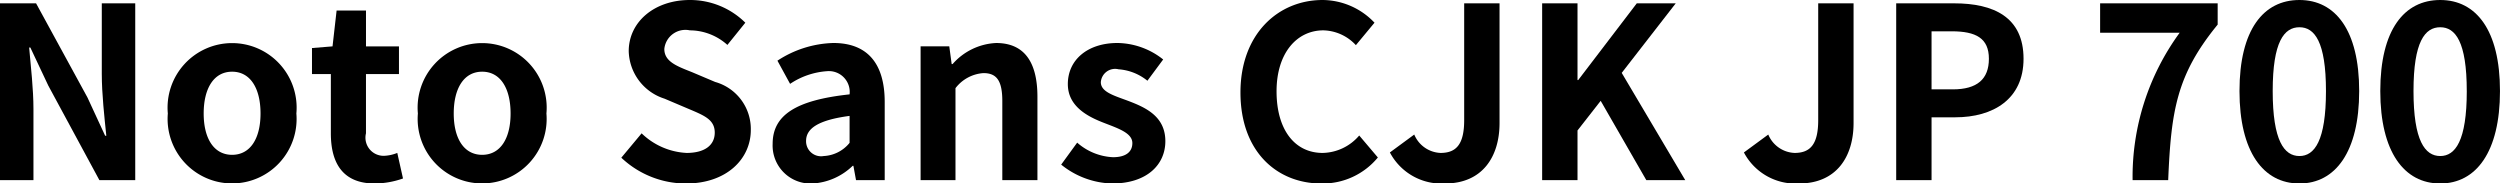
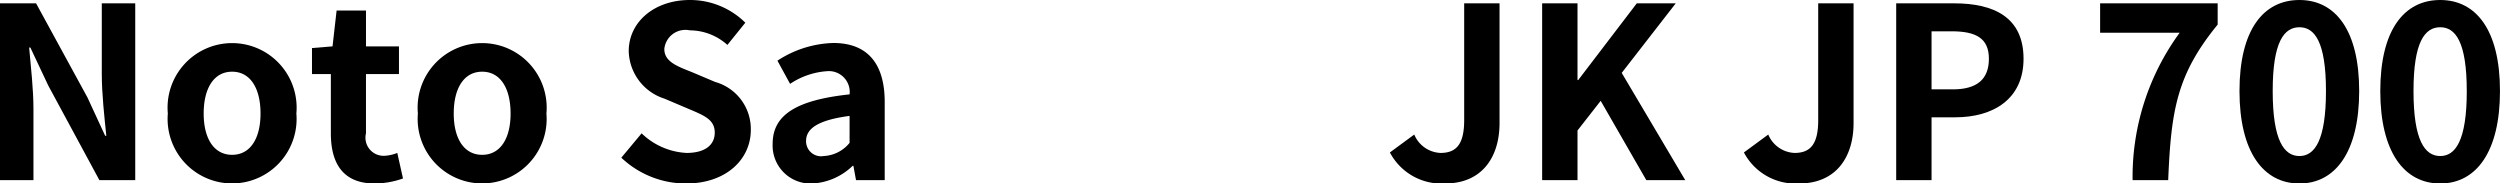
<svg xmlns="http://www.w3.org/2000/svg" id="レイヤー_1" data-name="レイヤー 1" viewBox="0 0 136.24 10">
  <title>font</title>
  <g id="_グループ_" data-name="&lt;グループ&gt;">
    <path id="_複合パス_" data-name="&lt;複合パス&gt;" d="M0,0.182H1.966L4.766,5.313,5.729,7.396h0.065C5.69,6.393,5.547,5.118,5.547,4.023V0.182H7.37V9.818H5.417L2.63,4.662,1.654,2.591H1.589C1.68,3.633,1.823,4.844,1.823,5.951V9.818H0V0.182Z" />
    <path id="_複合パス_2" data-name="&lt;複合パス&gt;" d="M9.146,6.185a3.517,3.517,0,1,1,7.005,0A3.515,3.515,0,1,1,9.146,6.185Zm5.052,0c0-1.38-.56-2.278-1.549-2.278s-1.549.898-1.549,2.278c0,1.367.56,2.252,1.549,2.252S14.198,7.552,14.198,6.185Z" />
    <path id="_複合パス_3" data-name="&lt;複合パス&gt;" d="M18.03,7.266V4.036h-1.028V2.618l1.12-.091,0.222-1.953h1.601v1.953h1.797V4.036H19.944V7.266a0.989,0.989,0,0,0,.99,1.225A2.125,2.125,0,0,0,21.65,8.333L21.962,9.726a4.707,4.707,0,0,1-1.536.274C18.694,10,18.03,8.907,18.03,7.266Z" />
    <path id="_複合パス_4" data-name="&lt;複合パス&gt;" d="M22.773,6.185a3.517,3.517,0,1,1,7.005,0A3.515,3.515,0,1,1,22.773,6.185Zm5.052,0c0-1.38-.56-2.278-1.549-2.278s-1.549.898-1.549,2.278c0,1.367.56,2.252,1.549,2.252S27.825,7.552,27.825,6.185Z" />
    <path id="_複合パス_5" data-name="&lt;複合パス&gt;" d="M33.859,8.594L34.966,7.266a3.791,3.791,0,0,0,2.448,1.068c1.002,0,1.537-.429,1.537-1.107,0-.716-0.586-0.937-1.446-1.302l-1.289-.547a2.79,2.79,0,0,1-1.953-2.591C34.263,1.211,35.643,0,37.596,0a4.278,4.278,0,0,1,3.021,1.237L39.64,2.448a3.073,3.073,0,0,0-2.044-.794A1.155,1.155,0,0,0,36.203,2.67c0,0.69.69,0.937,1.51,1.263l1.263,0.534a2.661,2.661,0,0,1,1.94,2.617c0,1.575-1.315,2.917-3.541,2.917A5.135,5.135,0,0,1,33.859,8.594Z" />
-     <path id="_複合パス_6" data-name="&lt;複合パス&gt;" d="M42.106,7.839c0-1.563,1.263-2.383,4.193-2.696a1.136,1.136,0,0,0-1.237-1.263,4.113,4.113,0,0,0-2.005.69l-0.69-1.263a5.82,5.82,0,0,1,3.047-.964c1.848,0,2.799,1.107,2.799,3.216V9.818H46.65l-0.143-.781H46.467a3.427,3.427,0,0,1-2.2.964A2.071,2.071,0,0,1,42.106,7.839Zm4.193-.053V6.316C44.527,6.55,43.928,7.031,43.928,7.682a0.817,0.817,0,0,0,.964.821A1.933,1.933,0,0,0,46.298,7.786Z" />
-     <path id="_複合パス_7" data-name="&lt;複合パス&gt;" d="M50.169,2.526h1.563L51.862,3.49h0.052a3.358,3.358,0,0,1,2.37-1.146c1.575,0,2.252,1.093,2.252,2.929v4.544H54.622V5.508c0-1.12-.313-1.524-1.029-1.524a2.093,2.093,0,0,0-1.523.821V9.818H50.169v-7.291Z" />
-     <path id="_複合パス_8" data-name="&lt;複合パス&gt;" d="M57.83,8.971l0.872-1.198a3.165,3.165,0,0,0,1.953.794c0.729,0,1.054-.312,1.054-0.768,0-.547-0.755-0.794-1.524-1.094-0.924-.352-1.992-0.912-1.992-2.123,0-1.315,1.068-2.239,2.708-2.239a4.081,4.081,0,0,1,2.487.898l-0.859,1.159A2.807,2.807,0,0,0,60.955,3.776a0.78,0.78,0,0,0-.964.703c0,0.533.716,0.729,1.484,1.016C62.439,5.86,63.507,6.341,63.507,7.695c0,1.276-1.002,2.305-2.904,2.305A4.593,4.593,0,0,1,57.83,8.971Z" />
-     <path id="_複合パス_9" data-name="&lt;複合パス&gt;" d="M67.6,5.039C67.6,1.862,69.645,0,72.08,0a3.931,3.931,0,0,1,2.825,1.237L73.89,2.461A2.485,2.485,0,0,0,72.119,1.654c-1.458,0-2.552,1.25-2.552,3.321,0,2.096.99,3.359,2.513,3.359a2.68,2.68,0,0,0,1.992-.95l1.016,1.198a3.899,3.899,0,0,1-3.073,1.419C69.58,10,67.6,8.256,67.6,5.039Z" />
+     <path id="_複合パス_6" data-name="&lt;複合パス&gt;" d="M42.106,7.839c0-1.563,1.263-2.383,4.193-2.696a1.136,1.136,0,0,0-1.237-1.263,4.113,4.113,0,0,0-2.005.69l-0.69-1.263a5.82,5.82,0,0,1,3.047-.964c1.848,0,2.799,1.107,2.799,3.216V9.818H46.65l-0.143-.781H46.467a3.427,3.427,0,0,1-2.2.964A2.071,2.071,0,0,1,42.106,7.839Zm4.193-.053V6.316C44.527,6.55,43.928,7.031,43.928,7.682a0.817,0.817,0,0,0,.964.821A1.933,1.933,0,0,0,46.298,7.786" />
    <path id="_複合パス_10" data-name="&lt;複合パス&gt;" d="M75.743,8.308l1.328-.976a1.623,1.623,0,0,0,1.432,1.002c0.846,0,1.289-.456,1.289-1.783V0.182h1.927V6.706c0,1.81-.912,3.294-2.982,3.294A3.181,3.181,0,0,1,75.743,8.308Z" />
    <path id="_複合パス_11" data-name="&lt;複合パス&gt;" d="M84.041,0.182H85.968V4.362h0.039l3.19-4.179h2.123L88.377,3.972l3.463,5.846H89.718L87.231,5.495,85.968,7.11V9.818H84.041V0.182Z" />
    <path id="_複合パス_12" data-name="&lt;複合パス&gt;" d="M95.036,8.308l1.328-.976a1.623,1.623,0,0,0,1.432,1.002c0.846,0,1.289-.456,1.289-1.783V0.182h1.927V6.706c0,1.81-.912,3.294-2.982,3.294A3.181,3.181,0,0,1,95.036,8.308Z" />
    <path id="_複合パス_13" data-name="&lt;複合パス&gt;" d="M103.335,0.182h3.164c2.135,0,3.776.742,3.776,3.021,0,2.201-1.653,3.19-3.724,3.19h-1.289V9.818h-1.927V0.182ZM106.421,4.87c1.328,0,1.966-.56,1.966-1.667,0-1.12-.703-1.497-2.031-1.497h-1.094V4.87H106.421Z" />
    <path id="_複合パス_14" data-name="&lt;複合パス&gt;" d="M118.784,1.784H114.448v-1.602h6.406V1.341c-2.24,2.734-2.539,4.701-2.696,8.476h-1.94A13.295,13.295,0,0,1,118.784,1.784Z" />
    <path id="_複合パス_15" data-name="&lt;複合パス&gt;" d="M122.043,4.961C122.043,1.627,123.345,0,125.311,0c1.953,0,3.255,1.641,3.255,4.961,0,3.321-1.302,5.039-3.255,5.039C123.345,10,122.043,8.281,122.043,4.961Zm4.713,0c0-2.695-.625-3.476-1.445-3.476-0.833,0-1.458.781-1.458,3.476,0,2.709.625,3.542,1.458,3.542C126.131,8.503,126.756,7.67,126.756,4.961Z" />
    <path id="_複合パス_16" data-name="&lt;複合パス&gt;" d="M129.716,4.961C129.716,1.627,131.018,0,132.984,0c1.953,0,3.255,1.641,3.255,4.961,0,3.321-1.302,5.039-3.255,5.039C131.018,10,129.716,8.281,129.716,4.961Zm4.713,0c0-2.695-.625-3.476-1.445-3.476-0.833,0-1.458.781-1.458,3.476,0,2.709.625,3.542,1.458,3.542C133.805,8.503,134.43,7.67,134.43,4.961Z" />
  </g>
</svg>